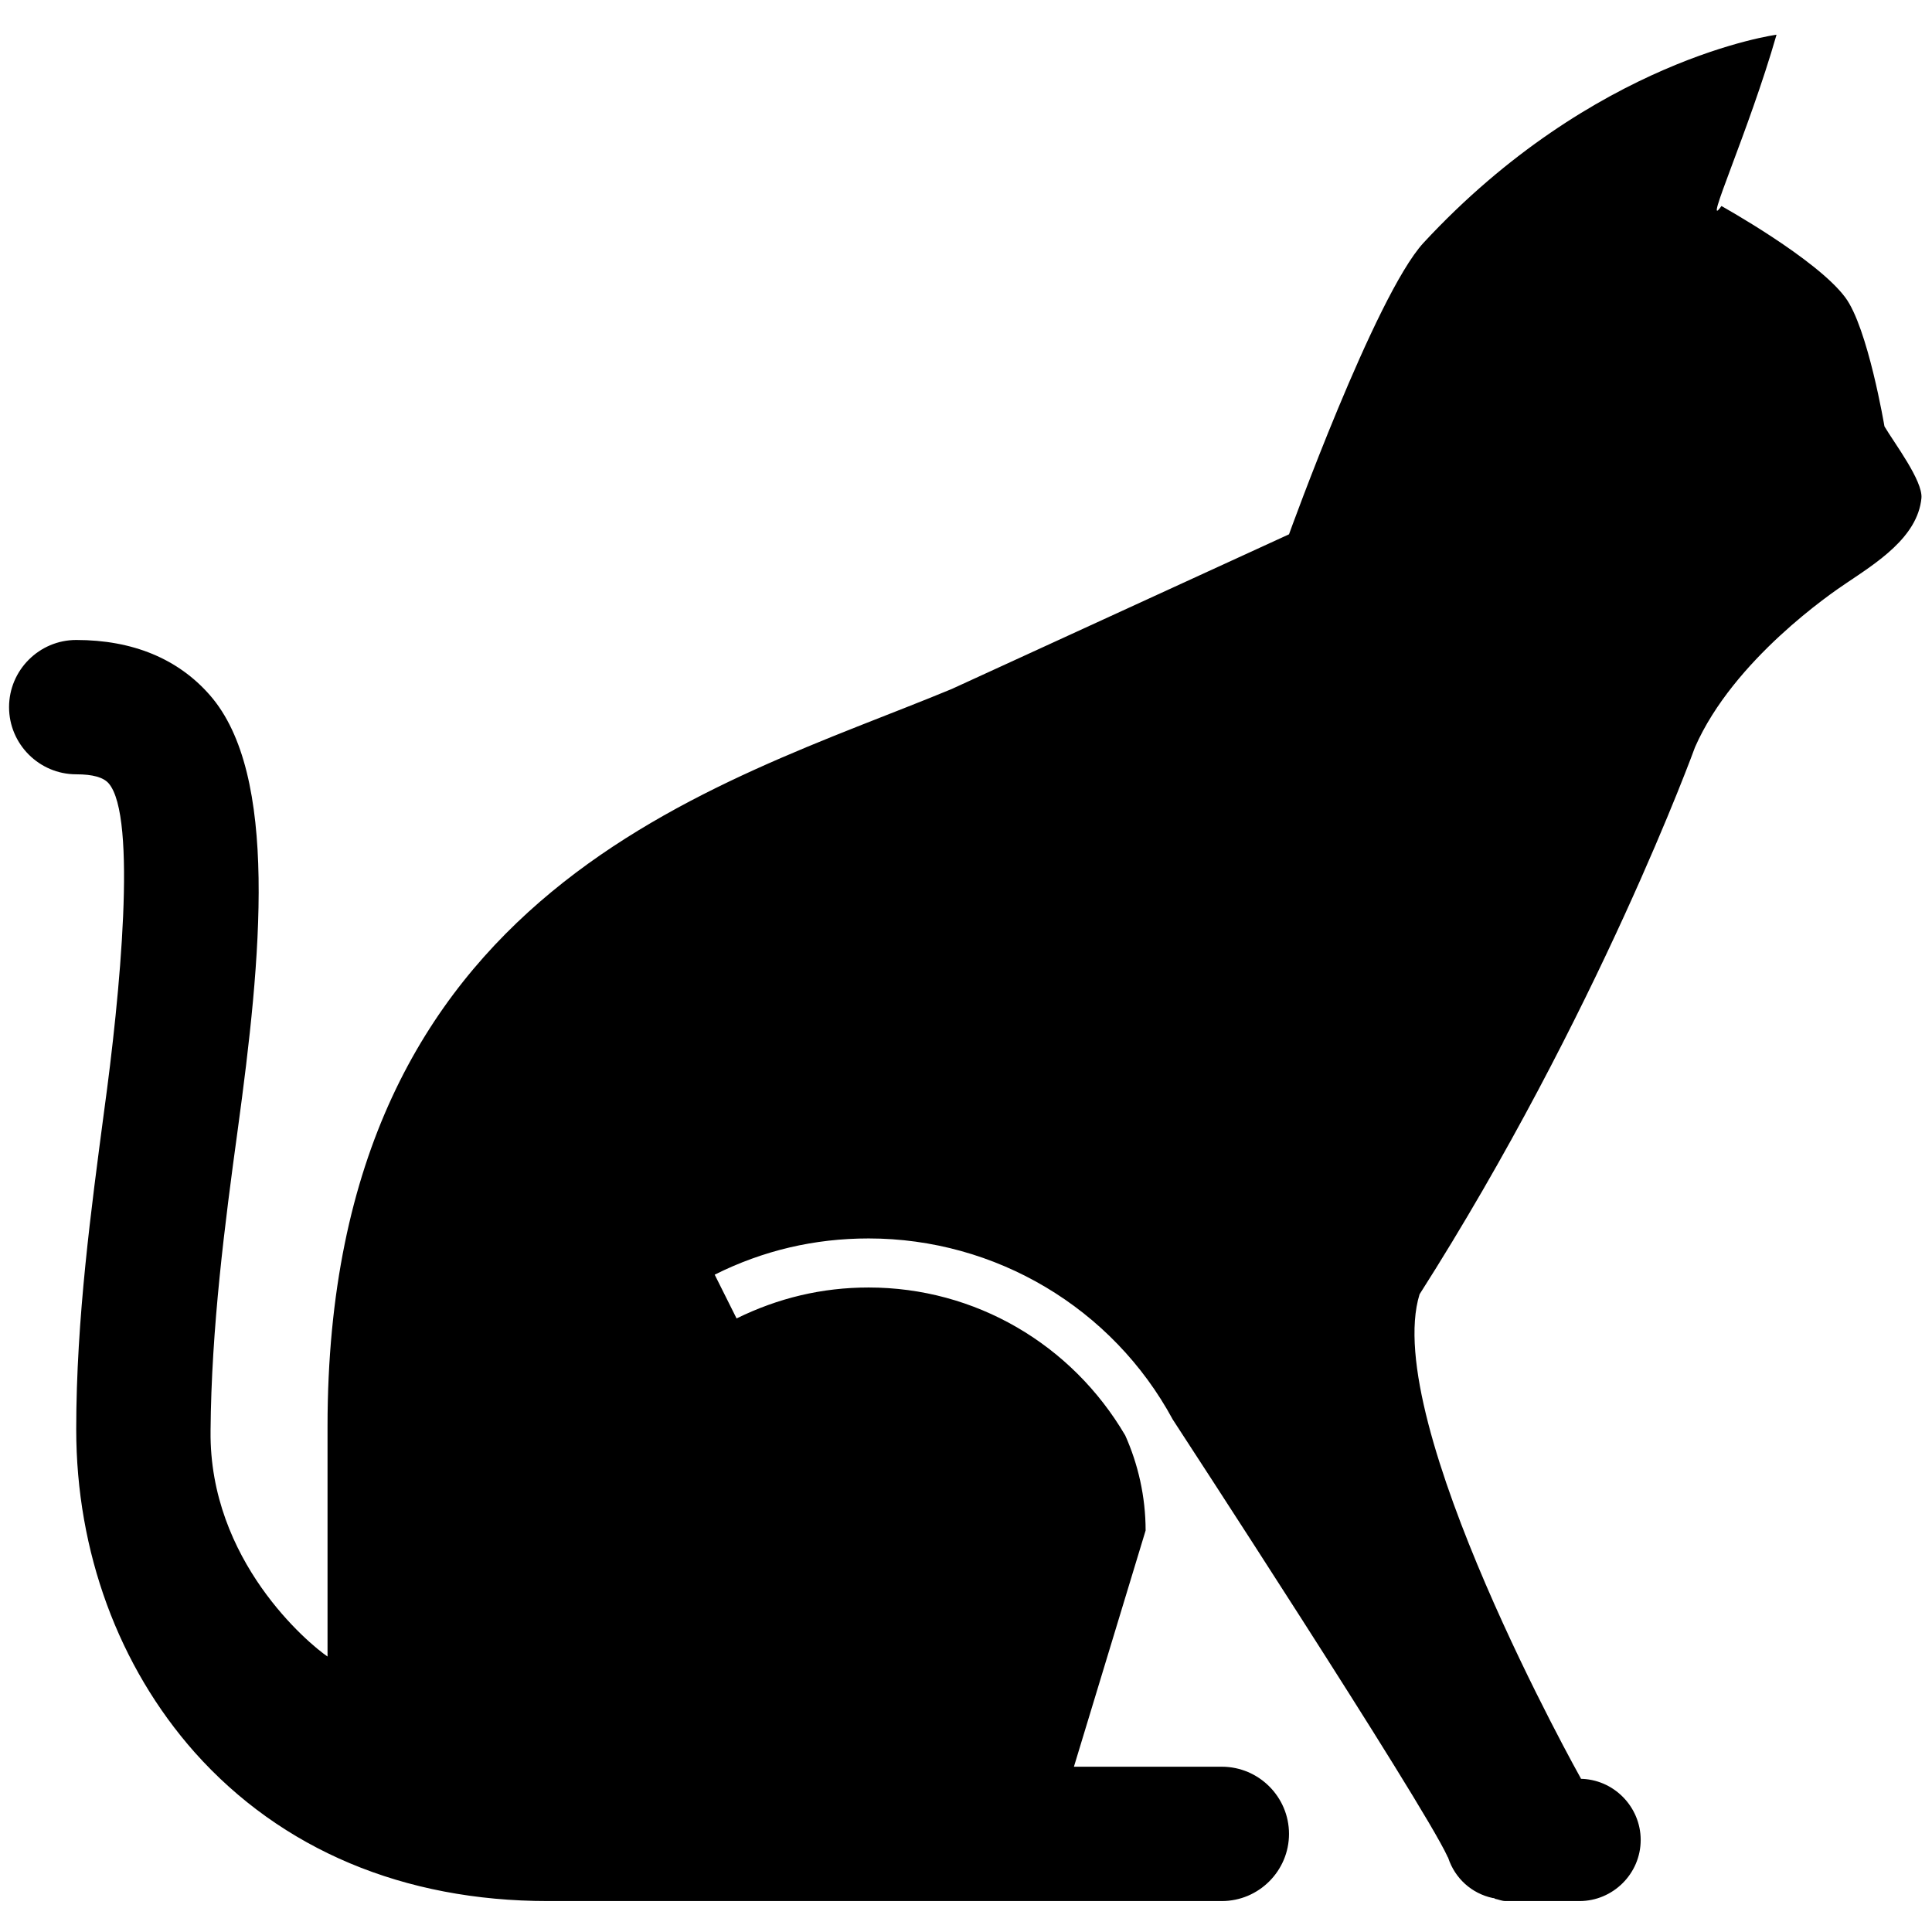
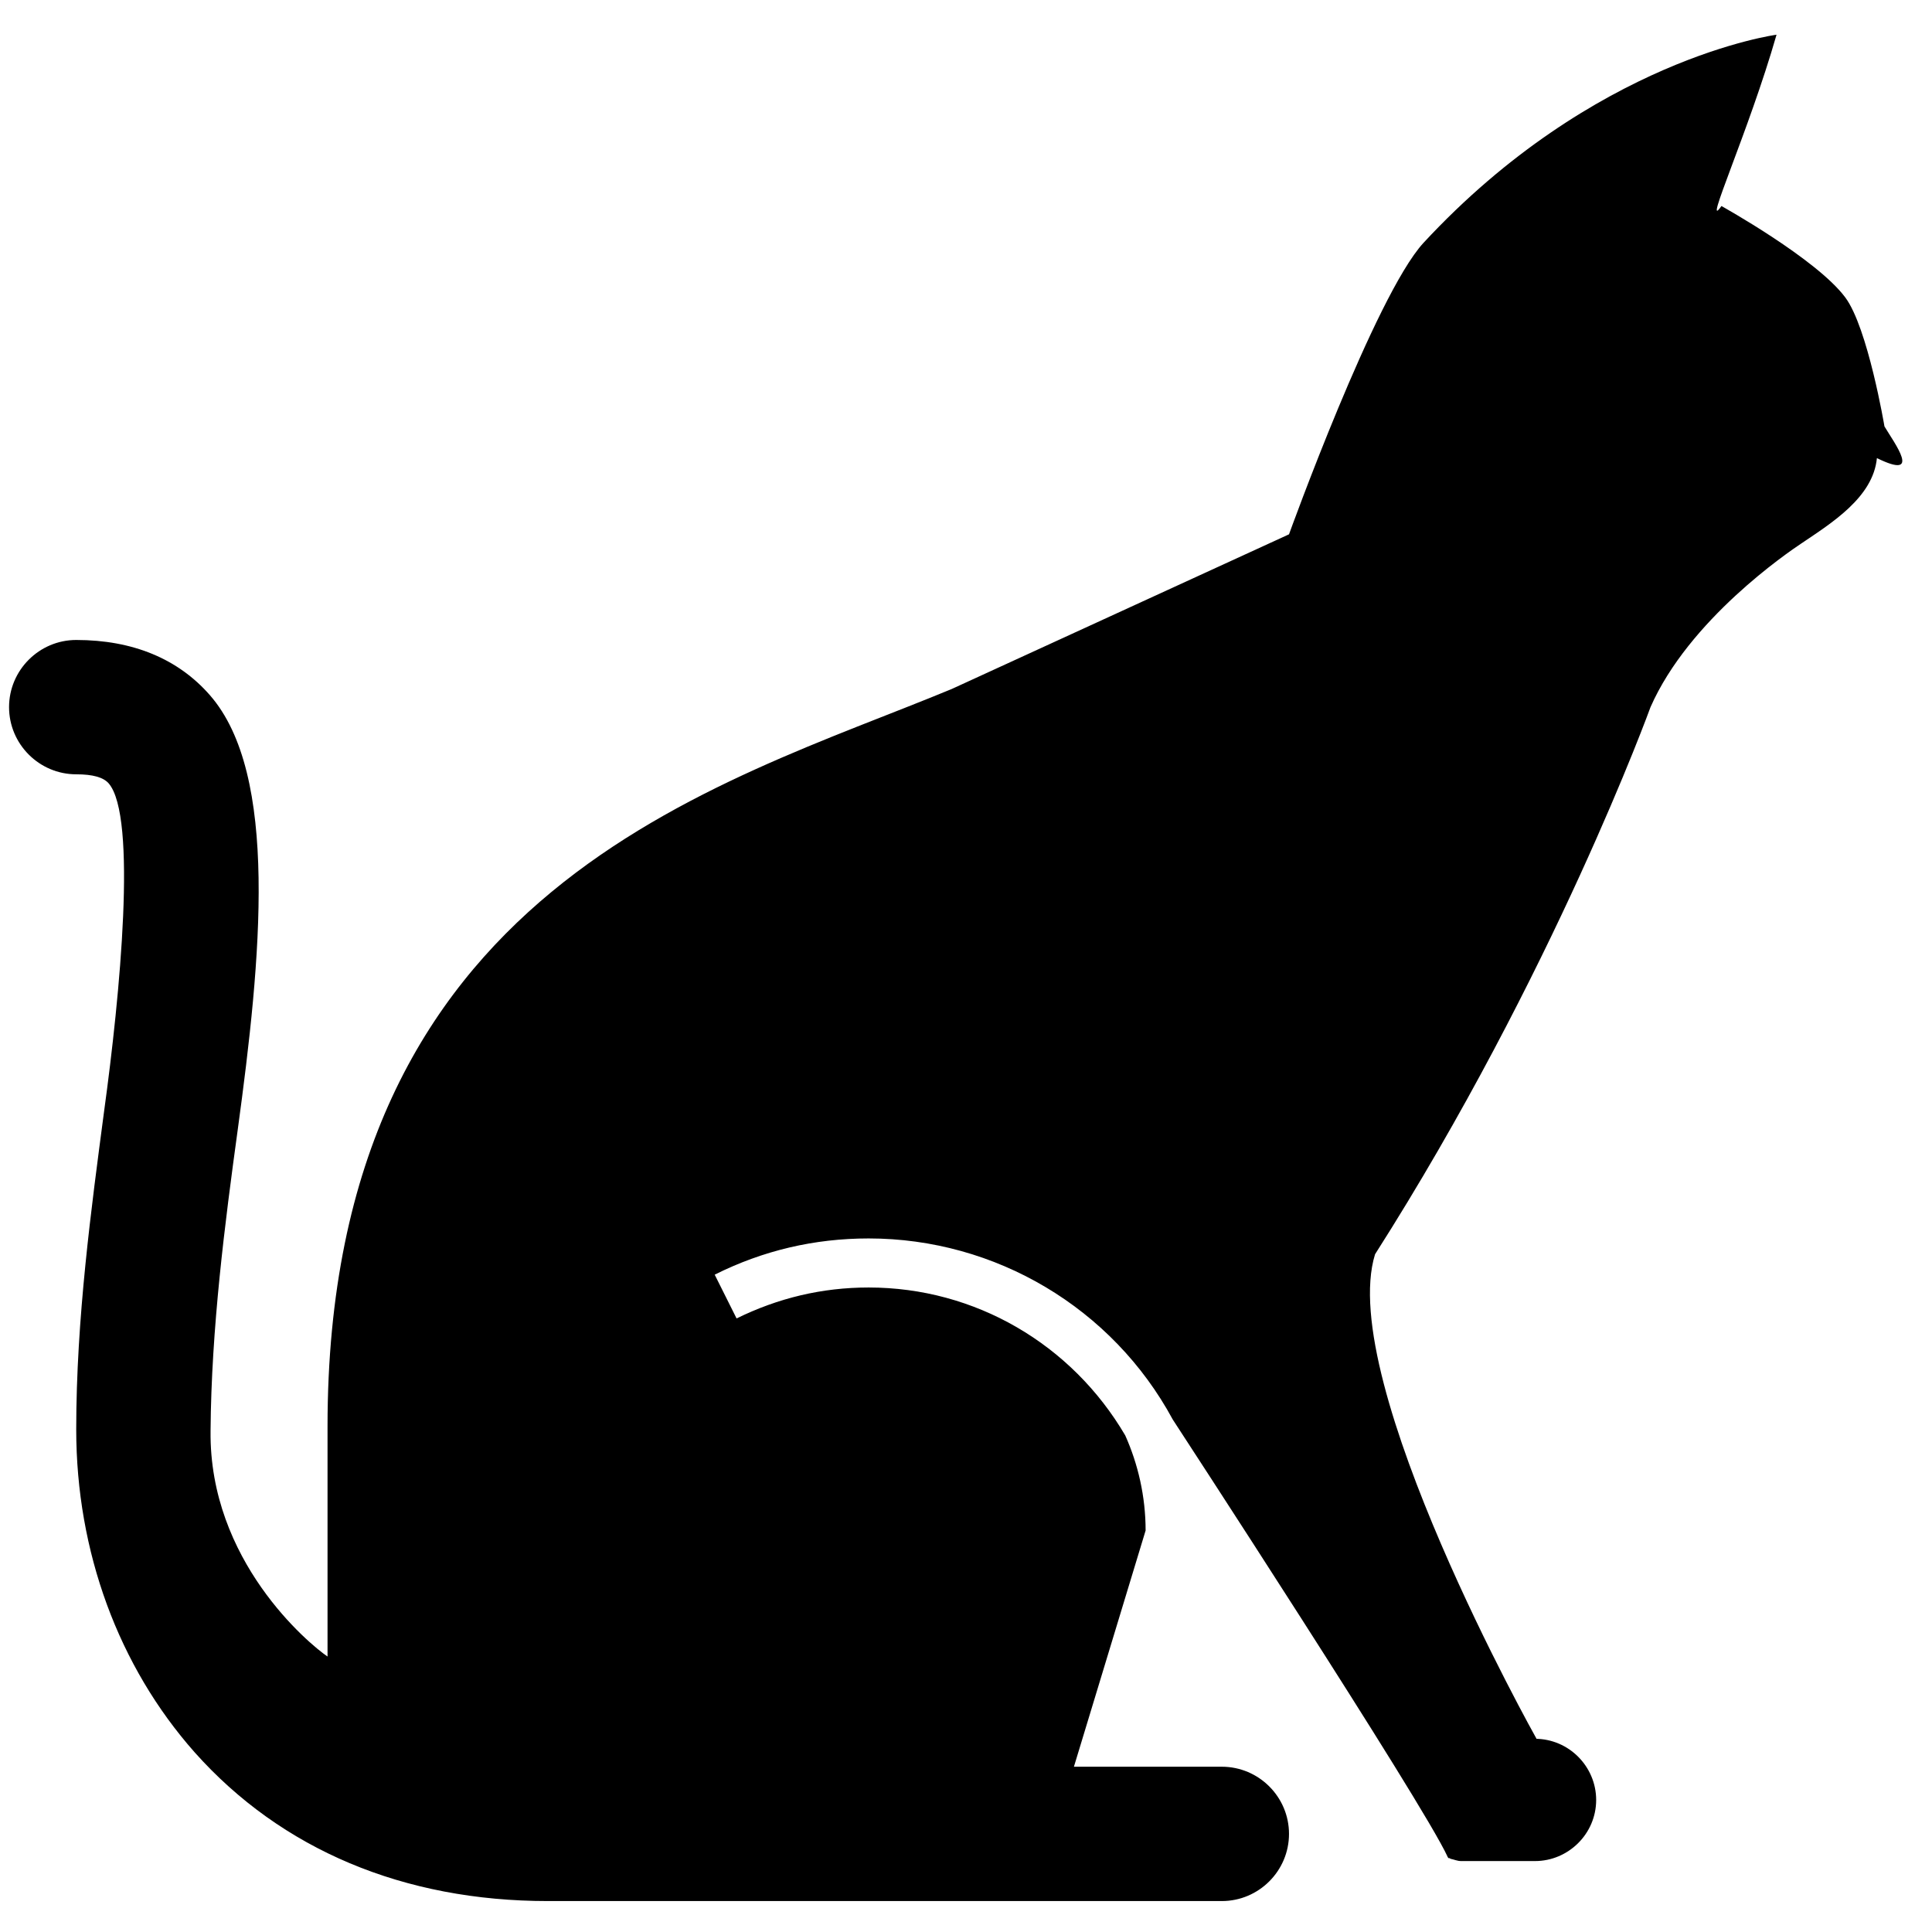
<svg xmlns="http://www.w3.org/2000/svg" fill="#000000" height="800px" width="800px" version="1.2" baseProfile="tiny" id="Layer_1" viewBox="-1077 923 256 256" xml:space="preserve">
-   <path d="M-827.3,979.5c0,0-2.2-13.1-5.2-17.1c-3.8-5.1-16.4-12.1-16.4-12.1c-2.6,3.7,3.6-9.8,7.3-22.7c0,0-24.2,3.2-46.8,27.6  c-6.4,7-17.8,38.6-17.8,38.6l-44.7,20.5c-31.1,12.9-82.7,26.2-82.7,97.7v30.5c-2.5-1.7-15.7-12.7-15.5-29.9  c0.1-13.6,1.9-27.5,3.6-39.9c3.1-22.7,5.5-47.1-3.7-57.6c-4.2-4.8-10.2-7.3-17.7-7.3c-4.9,0-8.9,4-8.9,8.9c0,4.9,4,8.9,8.9,8.9  c2.2,0,3.6,0.4,4.3,1.2c3.8,4.4,1.5,28.1-0.6,43.4c-1.7,12.9-3.7,27.5-3.7,42.2c0,16.2,5.6,31.4,15.7,42.8  c11.5,12.9,27.7,19.7,46.8,19.7c0,0,0,0,0,0h62.5h8.9h17.9c4.9,0,8.9-4,8.9-8.9s-4-8.9-8.9-8.9l-19.6,0l9.5-31.3  c0-4.5-1-8.8-2.7-12.6c-7.1-12.1-19.9-19.6-34-19.6c-6.2,0-12,1.4-17.5,4.1l-2.9-5.8c6.4-3.2,13.2-4.8,20.4-4.8  c16.8,0,32.3,9.2,40.3,24l0,0l0,0c0,0,33.1,50.7,36.4,57.9c0,0.1,0.1,0.1,0.1,0.2c0.9,2.7,3.1,4.7,5.9,5.3c0.1,0,0.2,0,0.3,0.1  c0.5,0.1,0.9,0.3,1.4,0.3h9.8c4.4,0,8.1-3.6,8.1-8.1c0-4.4-3.6-8.1-8.1-8.1h0.2c0,0-26.6-47.4-21.4-64.2  c23.7-37.2,36.5-72.5,36.5-72.5c5.1-11.6,18.2-20.5,20-21.7c4-2.7,9.5-6.1,10-11.3C-822.2,986.7-826,981.7-827.3,979.5z" />
+   <path d="M-827.3,979.5c0,0-2.2-13.1-5.2-17.1c-3.8-5.1-16.4-12.1-16.4-12.1c-2.6,3.7,3.6-9.8,7.3-22.7c0,0-24.2,3.2-46.8,27.6  c-6.4,7-17.8,38.6-17.8,38.6l-44.7,20.5c-31.1,12.9-82.7,26.2-82.7,97.7v30.5c-2.5-1.7-15.7-12.7-15.5-29.9  c0.1-13.6,1.9-27.5,3.6-39.9c3.1-22.7,5.5-47.1-3.7-57.6c-4.2-4.8-10.2-7.3-17.7-7.3c-4.9,0-8.9,4-8.9,8.9c0,4.9,4,8.9,8.9,8.9  c2.2,0,3.6,0.4,4.3,1.2c3.8,4.4,1.5,28.1-0.6,43.4c-1.7,12.9-3.7,27.5-3.7,42.2c0,16.2,5.6,31.4,15.7,42.8  c11.5,12.9,27.7,19.7,46.8,19.7c0,0,0,0,0,0h62.5h8.9h17.9c4.9,0,8.9-4,8.9-8.9s-4-8.9-8.9-8.9l-19.6,0l9.5-31.3  c0-4.5-1-8.8-2.7-12.6c-7.1-12.1-19.9-19.6-34-19.6c-6.2,0-12,1.4-17.5,4.1l-2.9-5.8c6.4-3.2,13.2-4.8,20.4-4.8  c16.8,0,32.3,9.2,40.3,24l0,0l0,0c0,0,33.1,50.7,36.4,57.9c0,0.1,0.1,0.1,0.1,0.2c0.1,0,0.2,0,0.3,0.1  c0.5,0.1,0.9,0.3,1.4,0.3h9.8c4.4,0,8.1-3.6,8.1-8.1c0-4.4-3.6-8.1-8.1-8.1h0.2c0,0-26.6-47.4-21.4-64.2  c23.7-37.2,36.5-72.5,36.5-72.5c5.1-11.6,18.2-20.5,20-21.7c4-2.7,9.5-6.1,10-11.3C-822.2,986.7-826,981.7-827.3,979.5z" />
</svg>